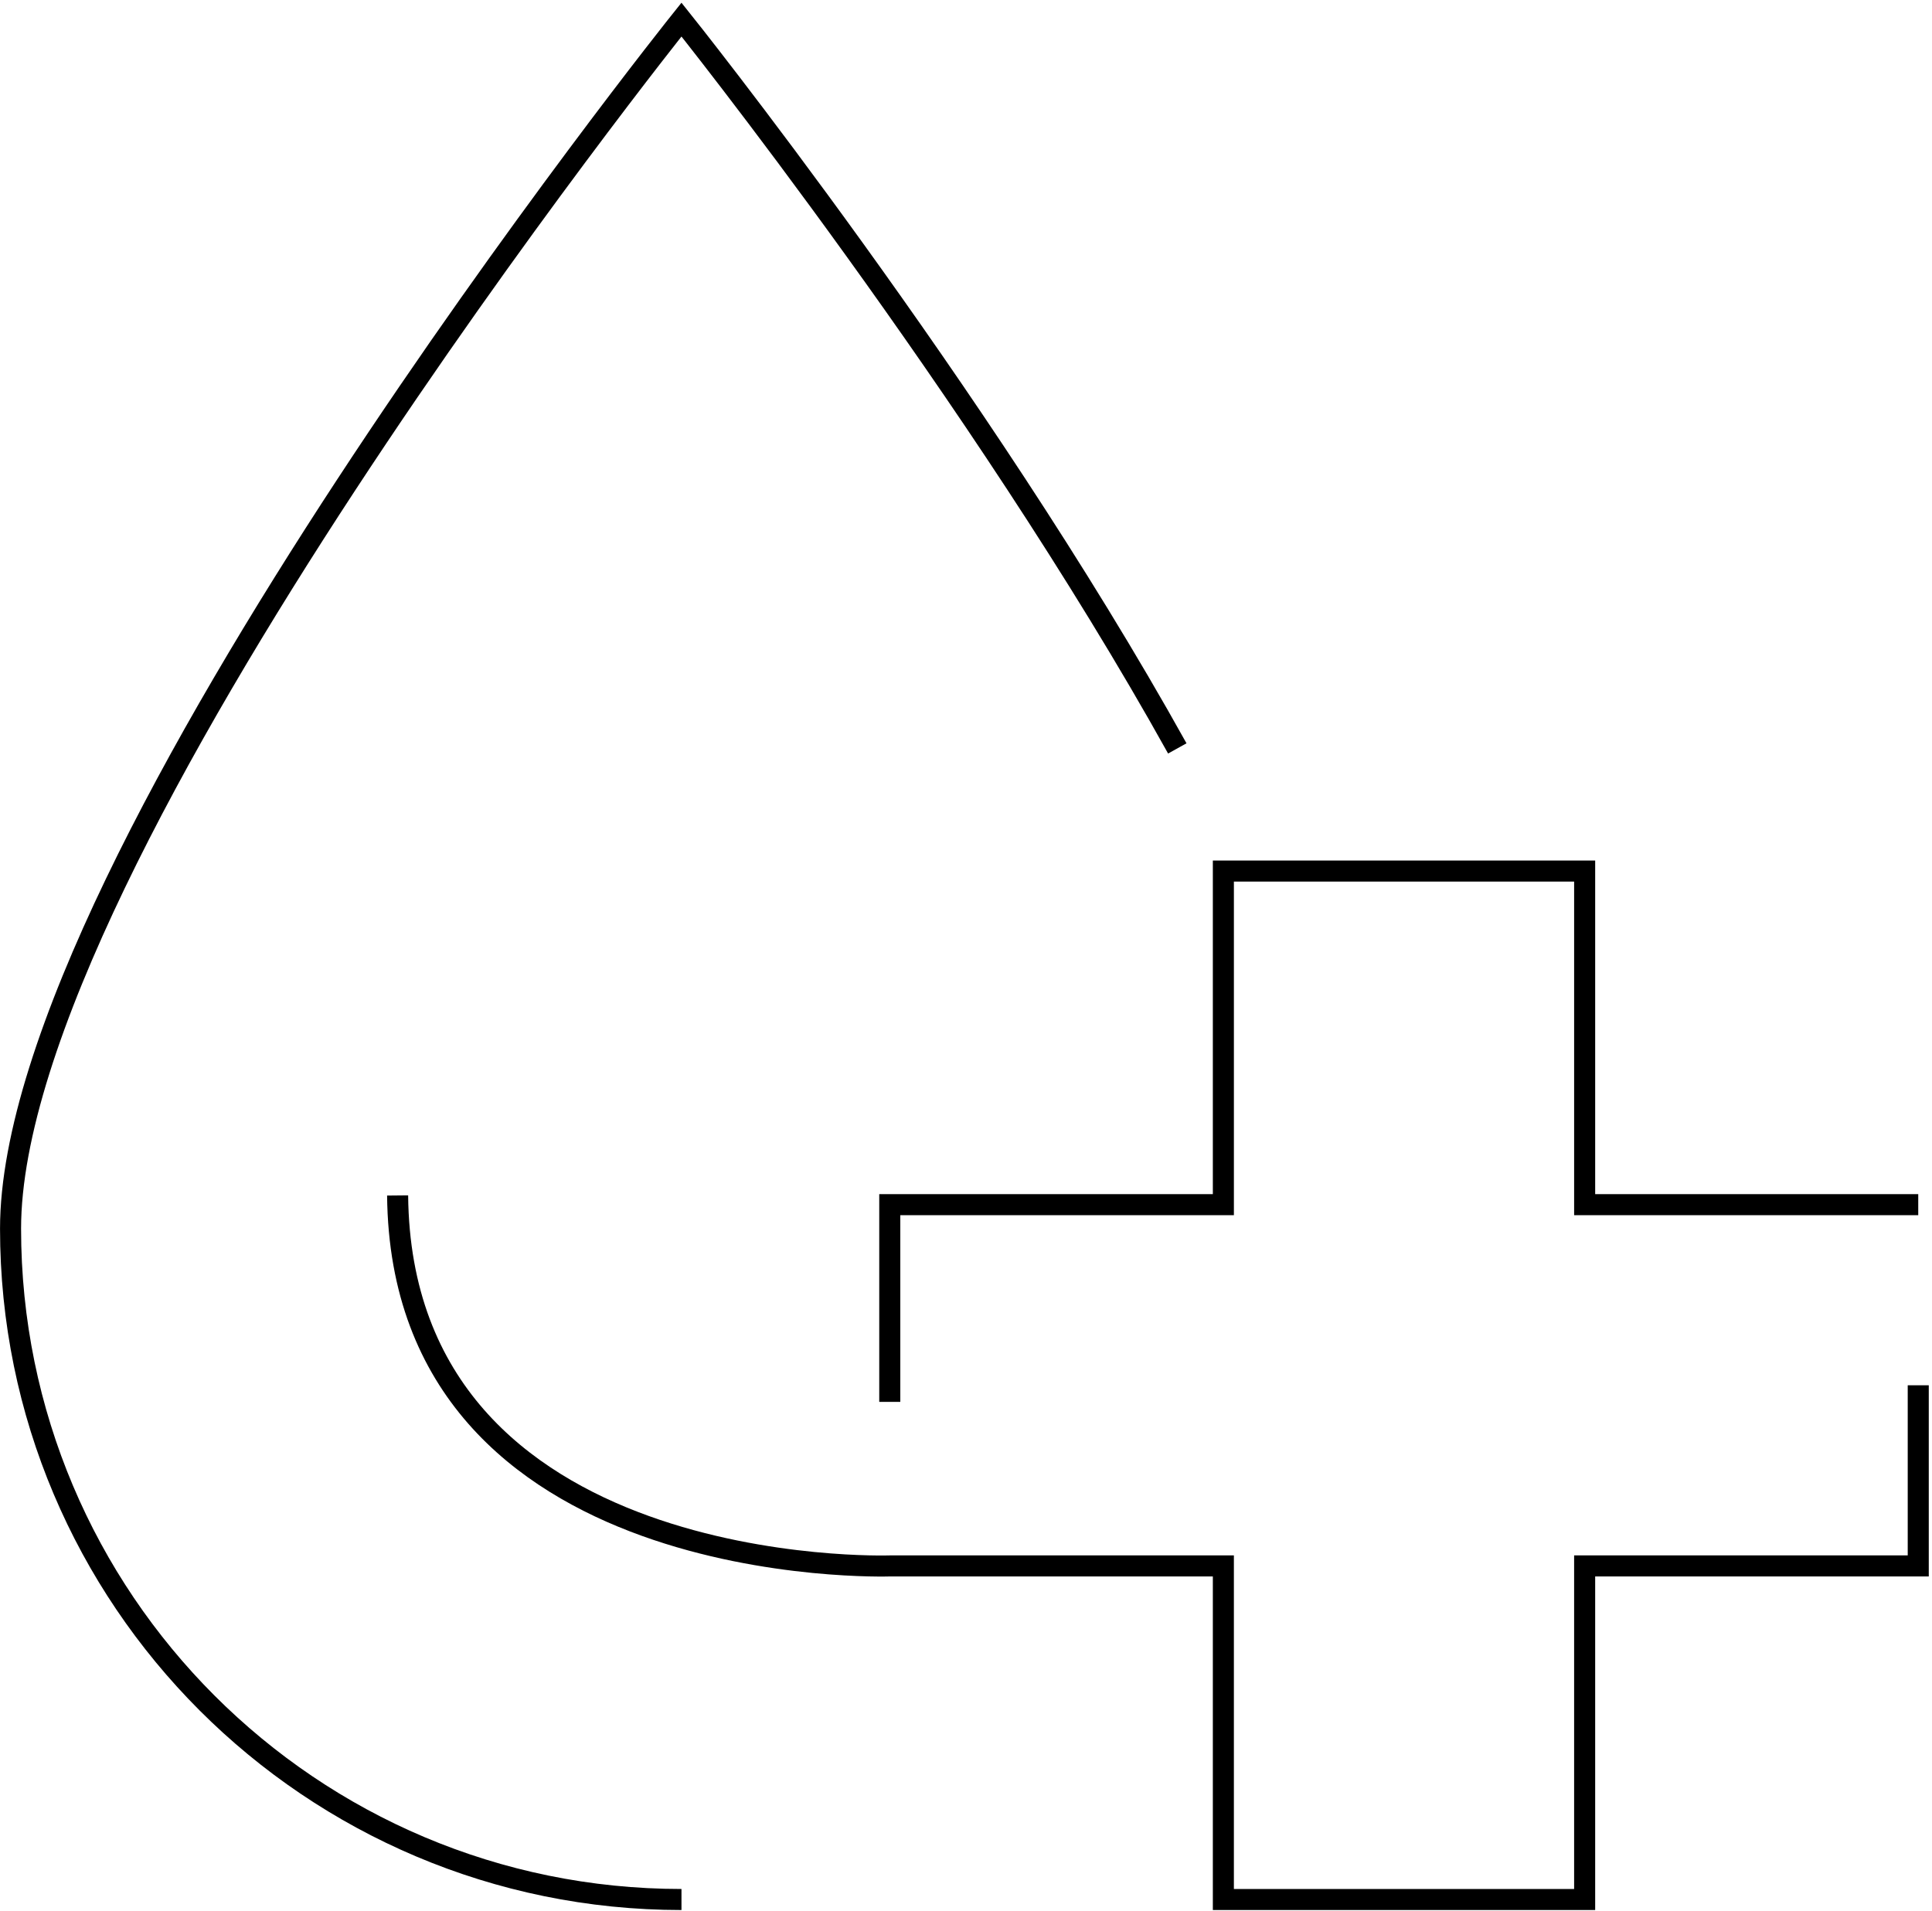
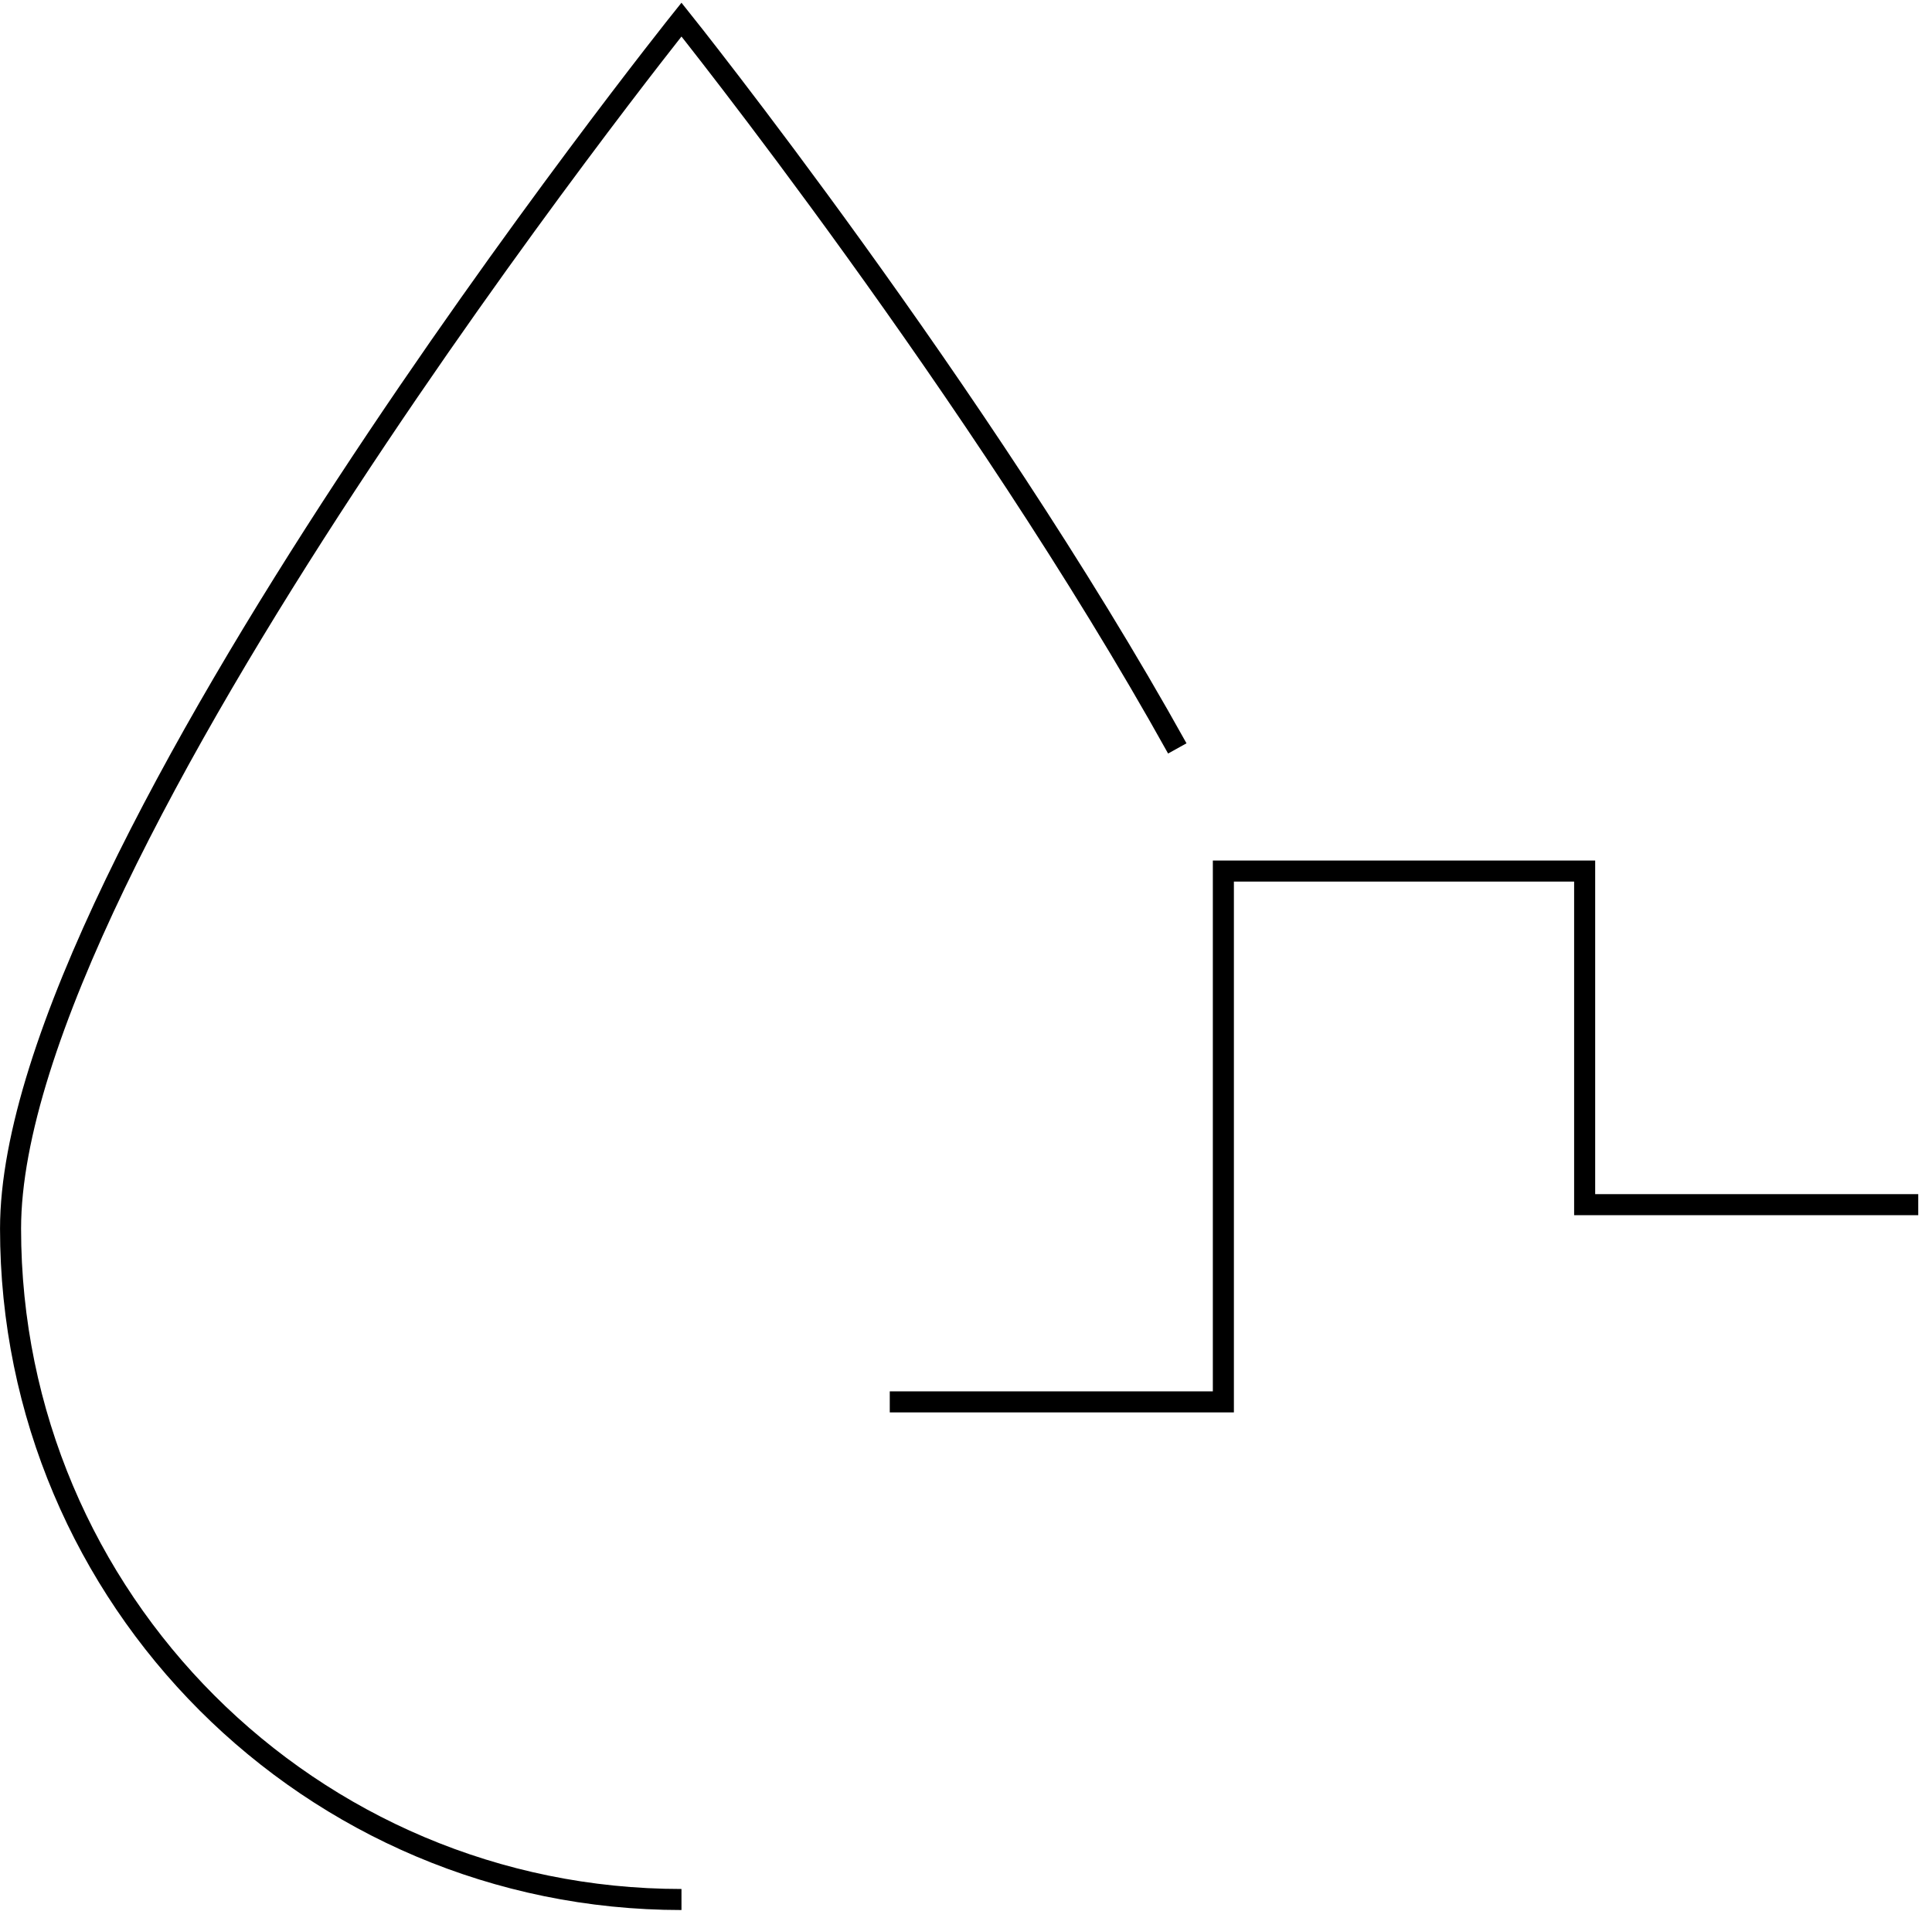
<svg xmlns="http://www.w3.org/2000/svg" width="459" height="454" viewBox="0 0 459 454" fill="none">
  <path d="M161.903 451.312C73.871 451.312 2.507 379.948 2.507 291.916C2.507 203.884 161.903 4.652 161.903 4.652C161.903 4.652 232.471 92.856 279.699 177.819" stroke="black" stroke-width="5" stroke-miterlimit="10" />
-   <path d="M455.733 329.135V372.056H376.477V451.312H290.644V372.056H211.388C211.388 372.056 95.341 375.993 94.465 284.034" stroke="black" stroke-width="5" stroke-miterlimit="10" />
-   <path d="M211.389 333.078V286.222H290.645V206.958H376.478V286.222H455.732" stroke="black" stroke-width="5" stroke-miterlimit="10" />
+   <path d="M211.389 333.078H290.645V206.958H376.478V286.222H455.732" stroke="black" stroke-width="5" stroke-miterlimit="10" />
</svg>